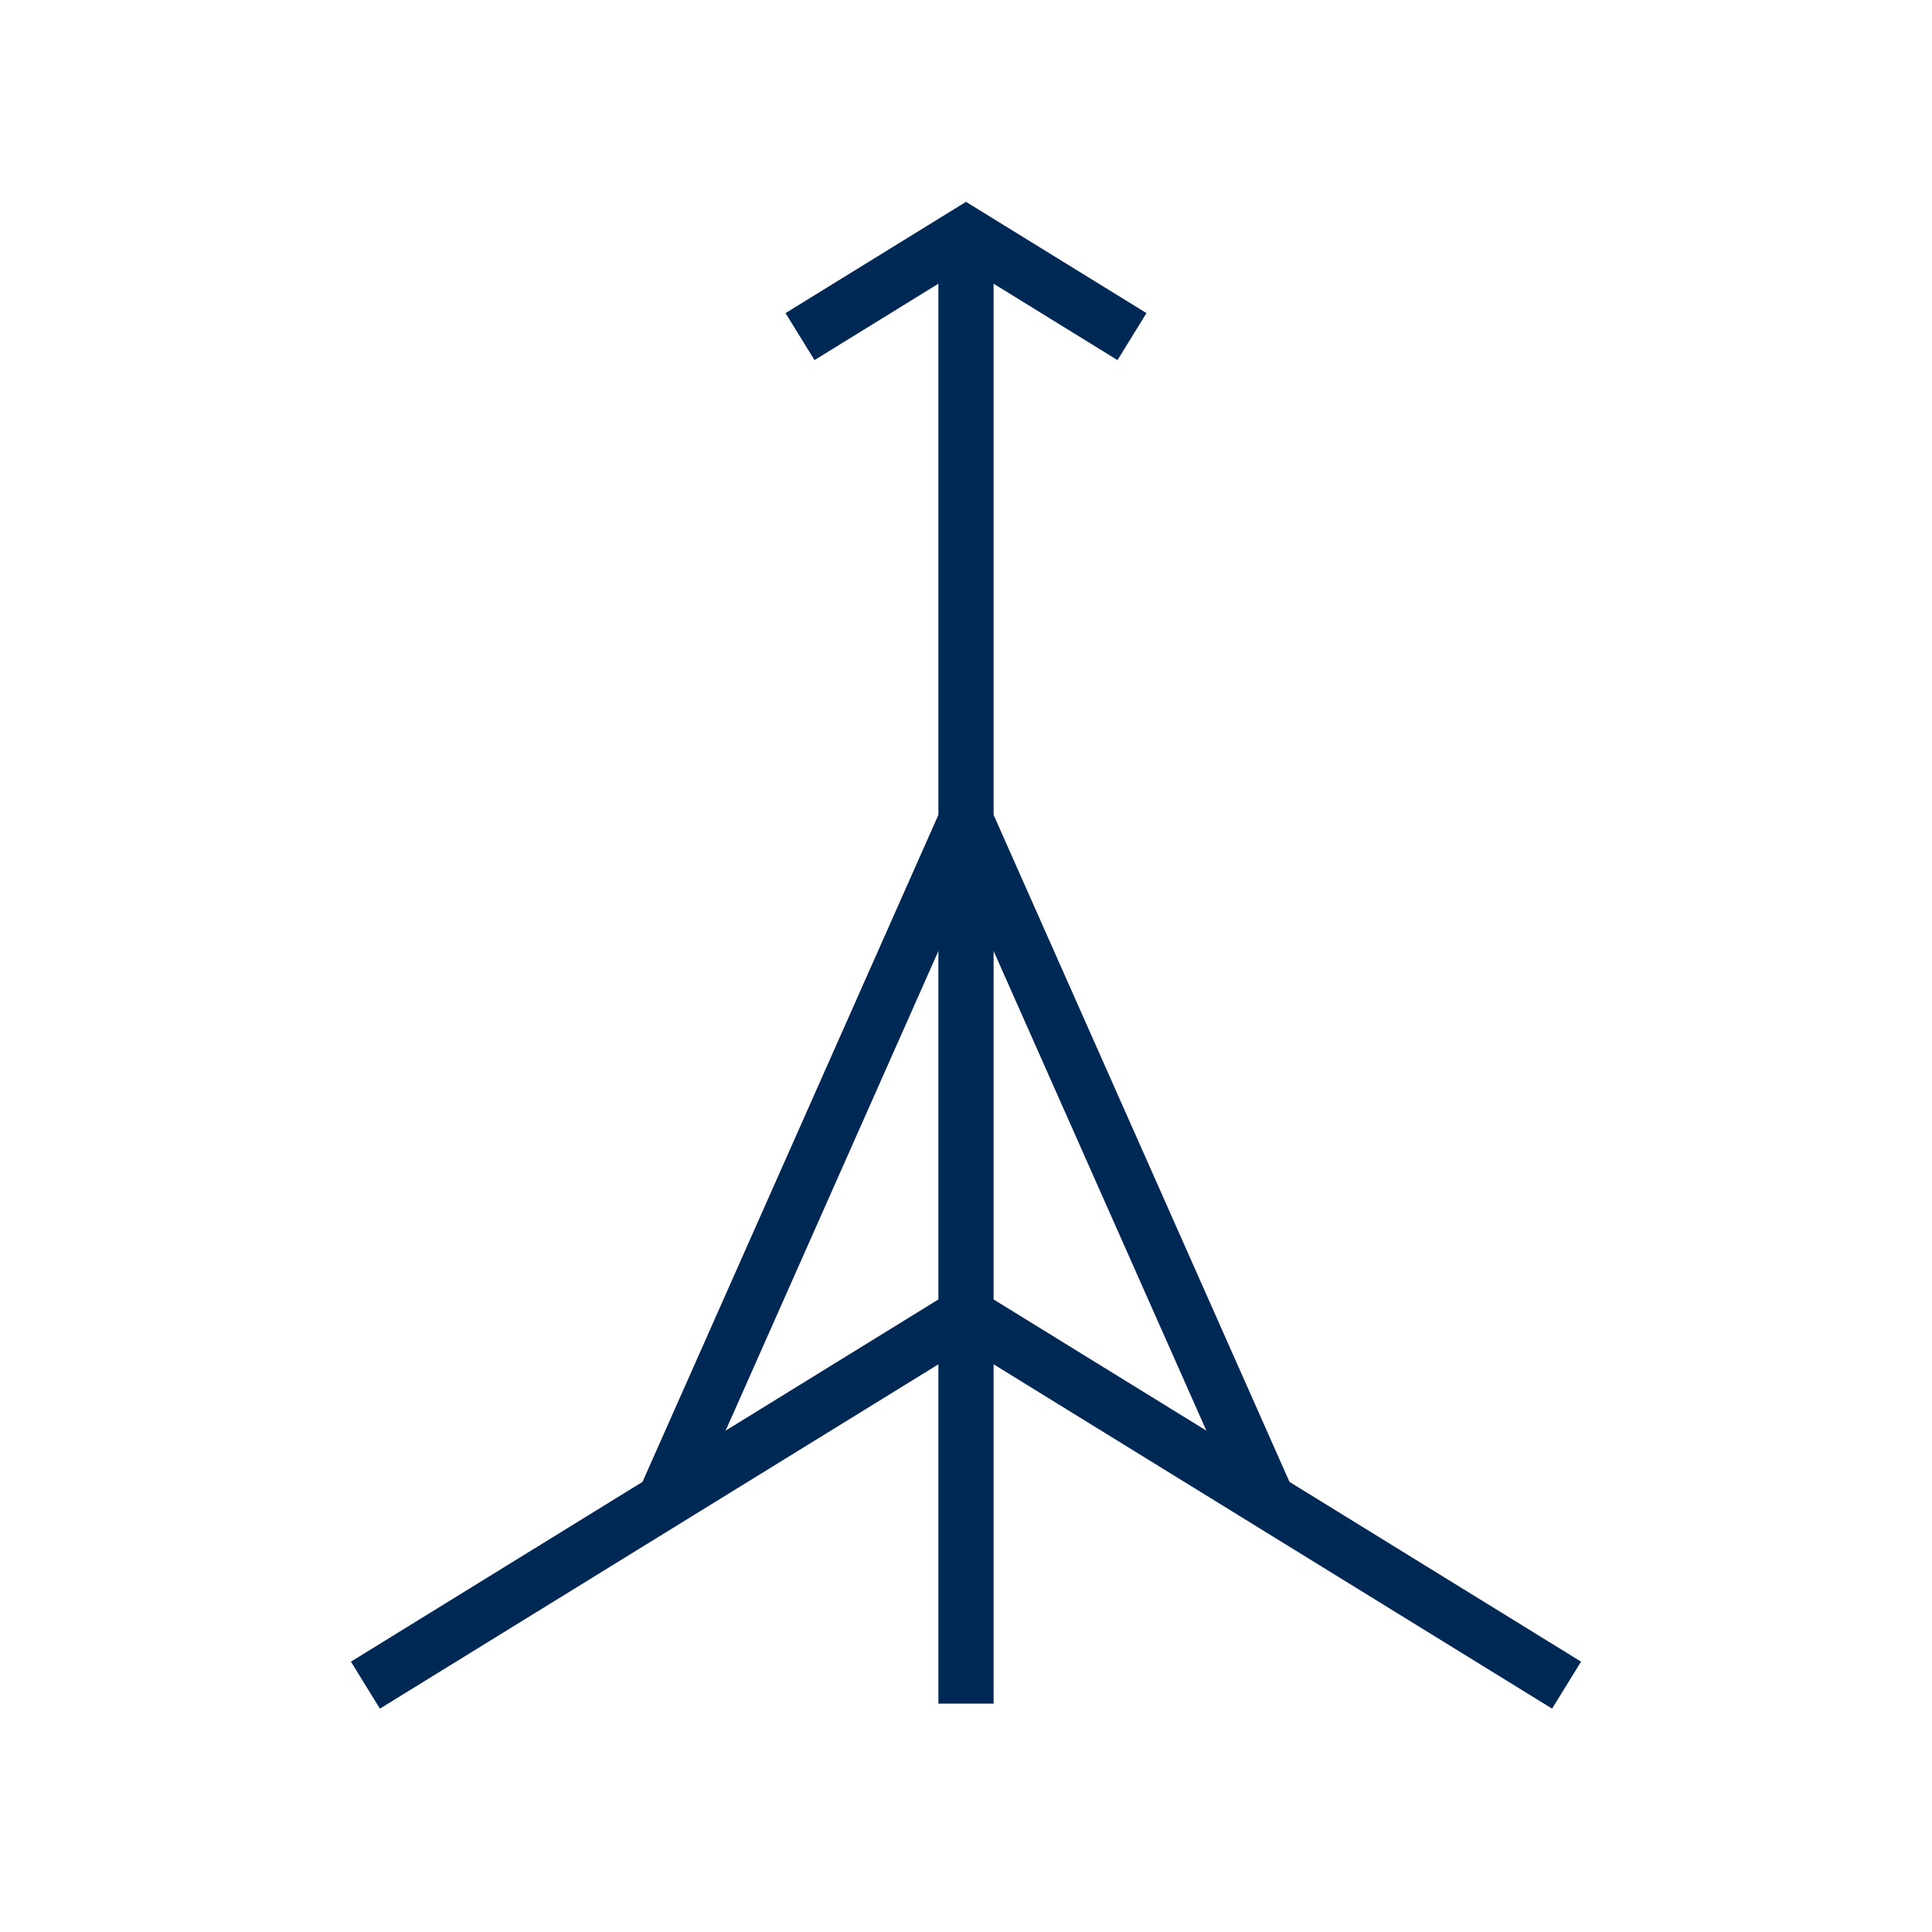
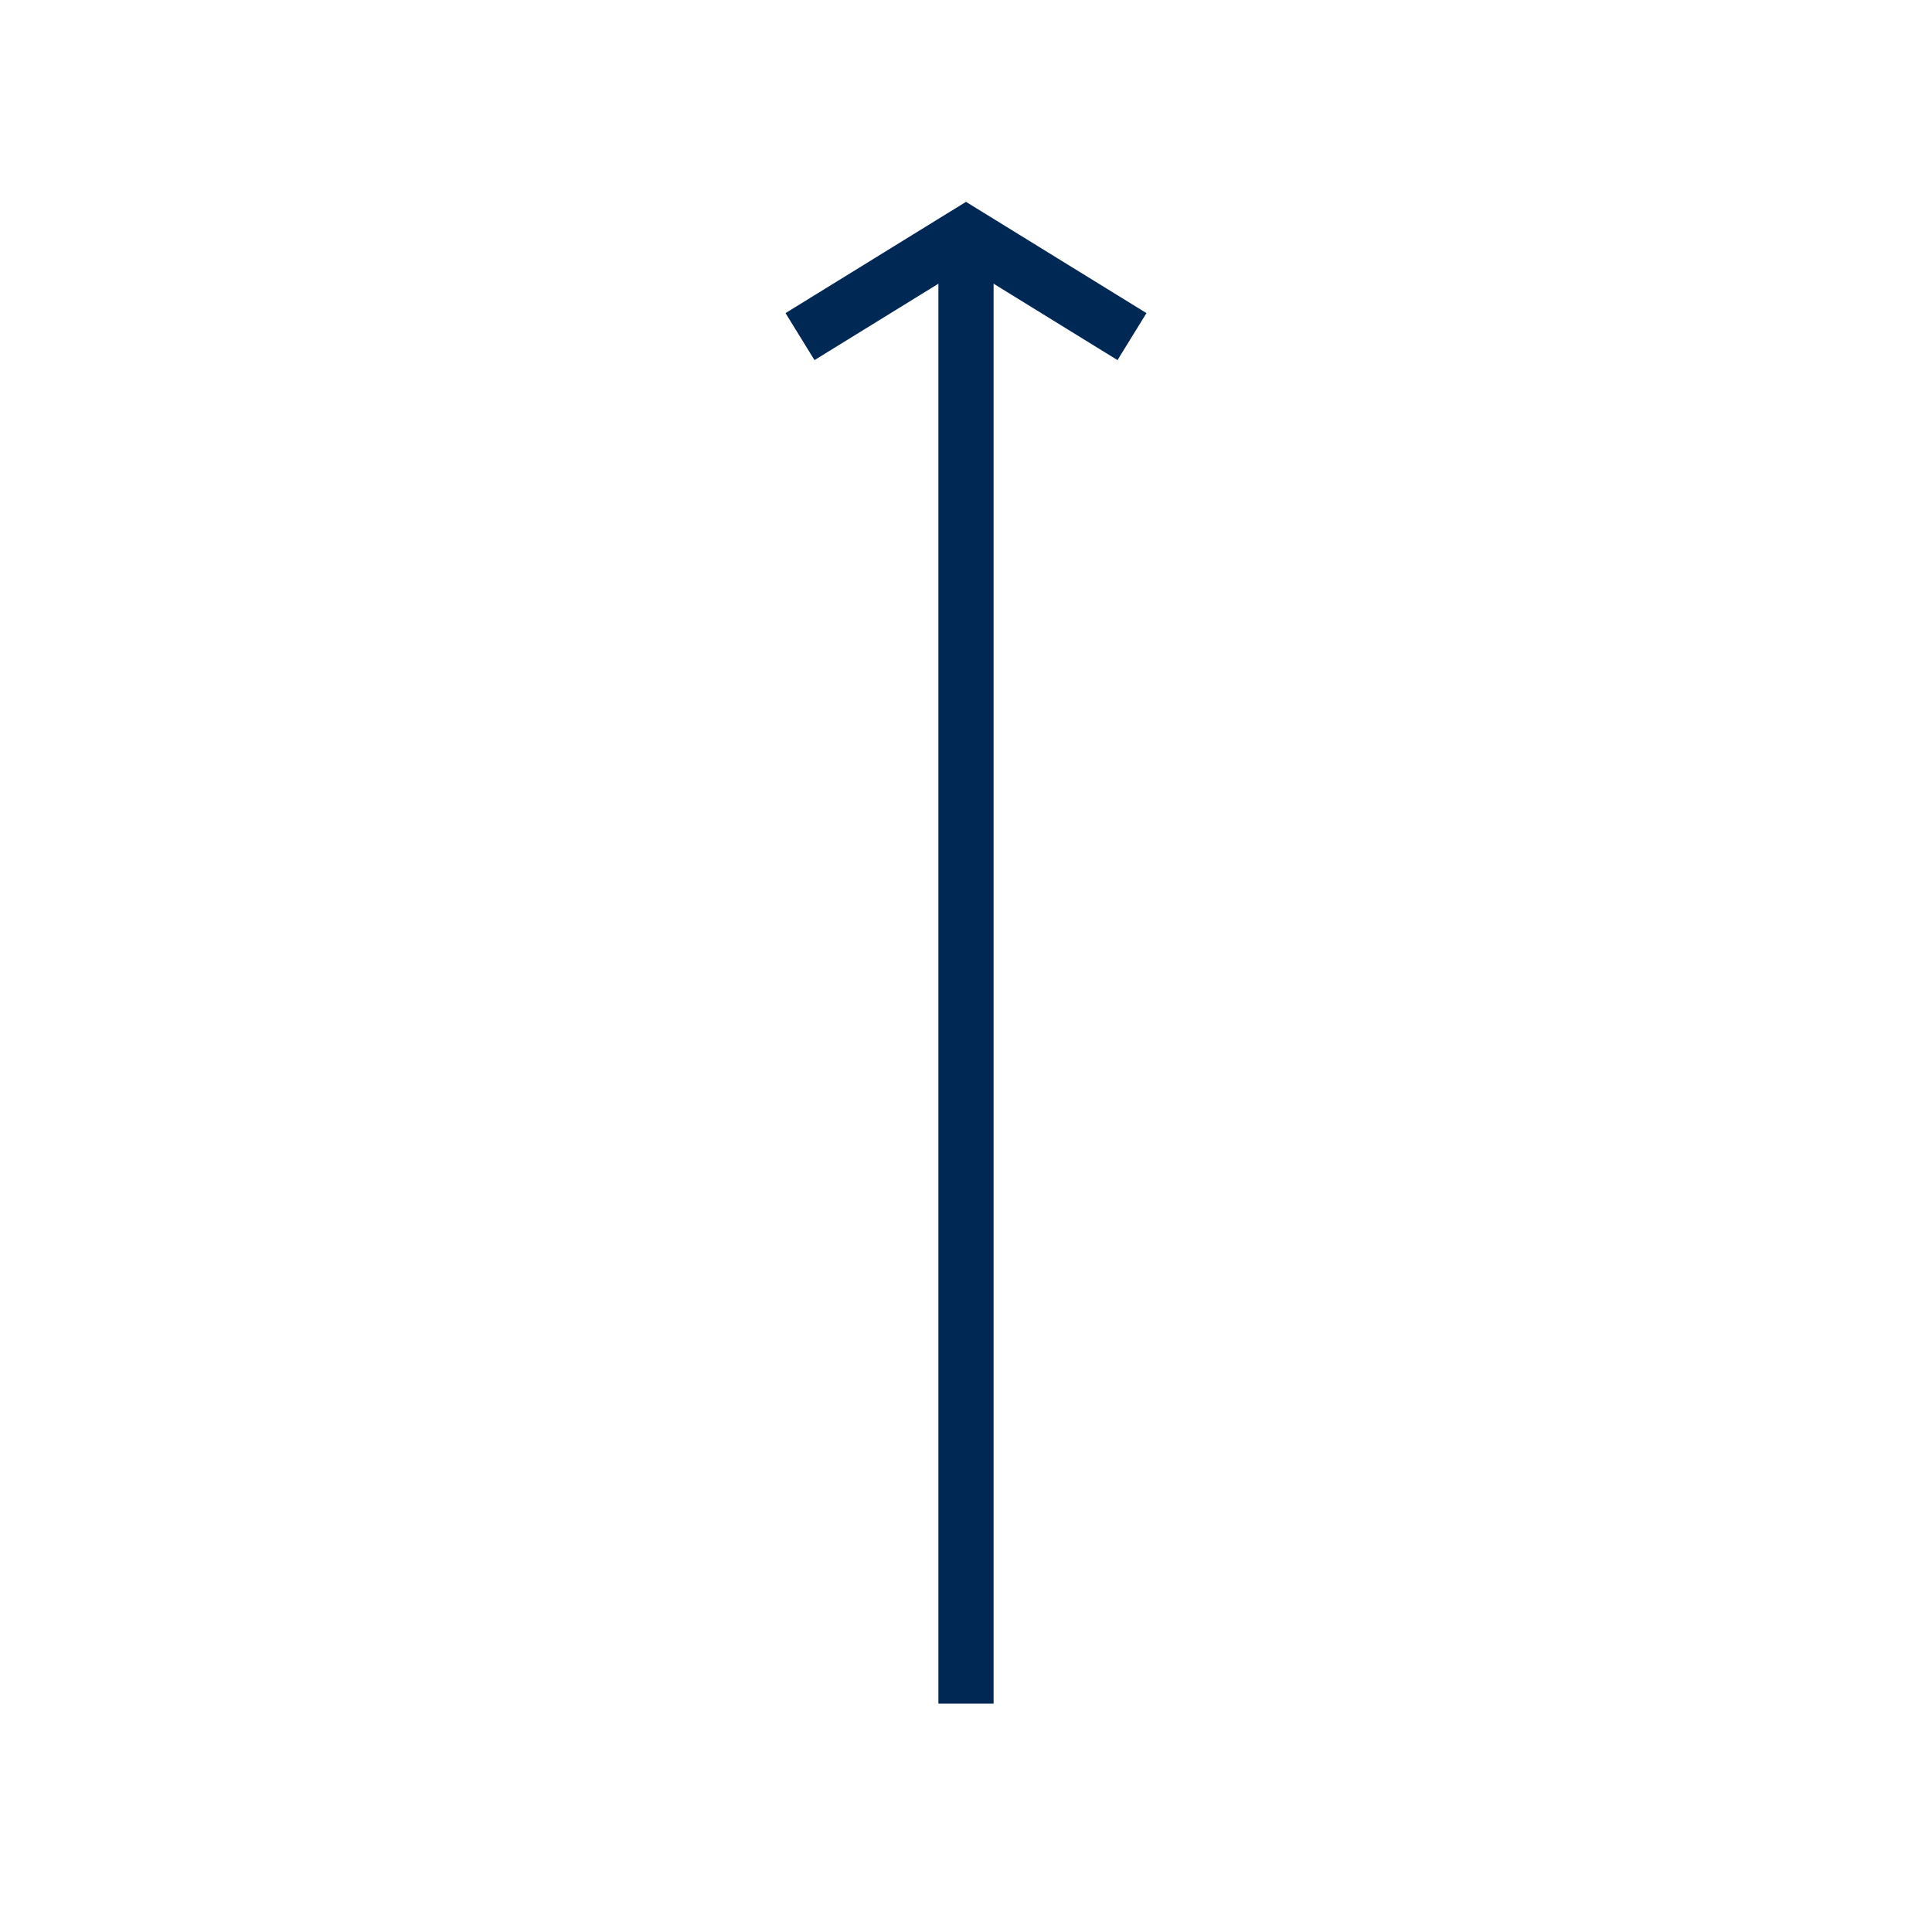
<svg xmlns="http://www.w3.org/2000/svg" version="1.1" id="a" x="0px" y="0px" viewBox="0 0 35 35" style="enable-background:new 0 0 35 35;" xml:space="preserve">
  <style type="text/css">
	.st0{fill:none;stroke:#002855;}
</style>
  <line class="st0" x1="17.5" y1="30.863" x2="17.5" y2="4.244" />
  <polyline class="st0" points="14.493,6.098 17.5,4.244 20.507,6.098 " />
-   <polyline class="st0" points="6.62,30.528 17.5,23.82 28.38,30.528 " />
-   <polyline class="st0" points="11.999,27.269 17.5,14.868 23.001,27.269 " />
</svg>